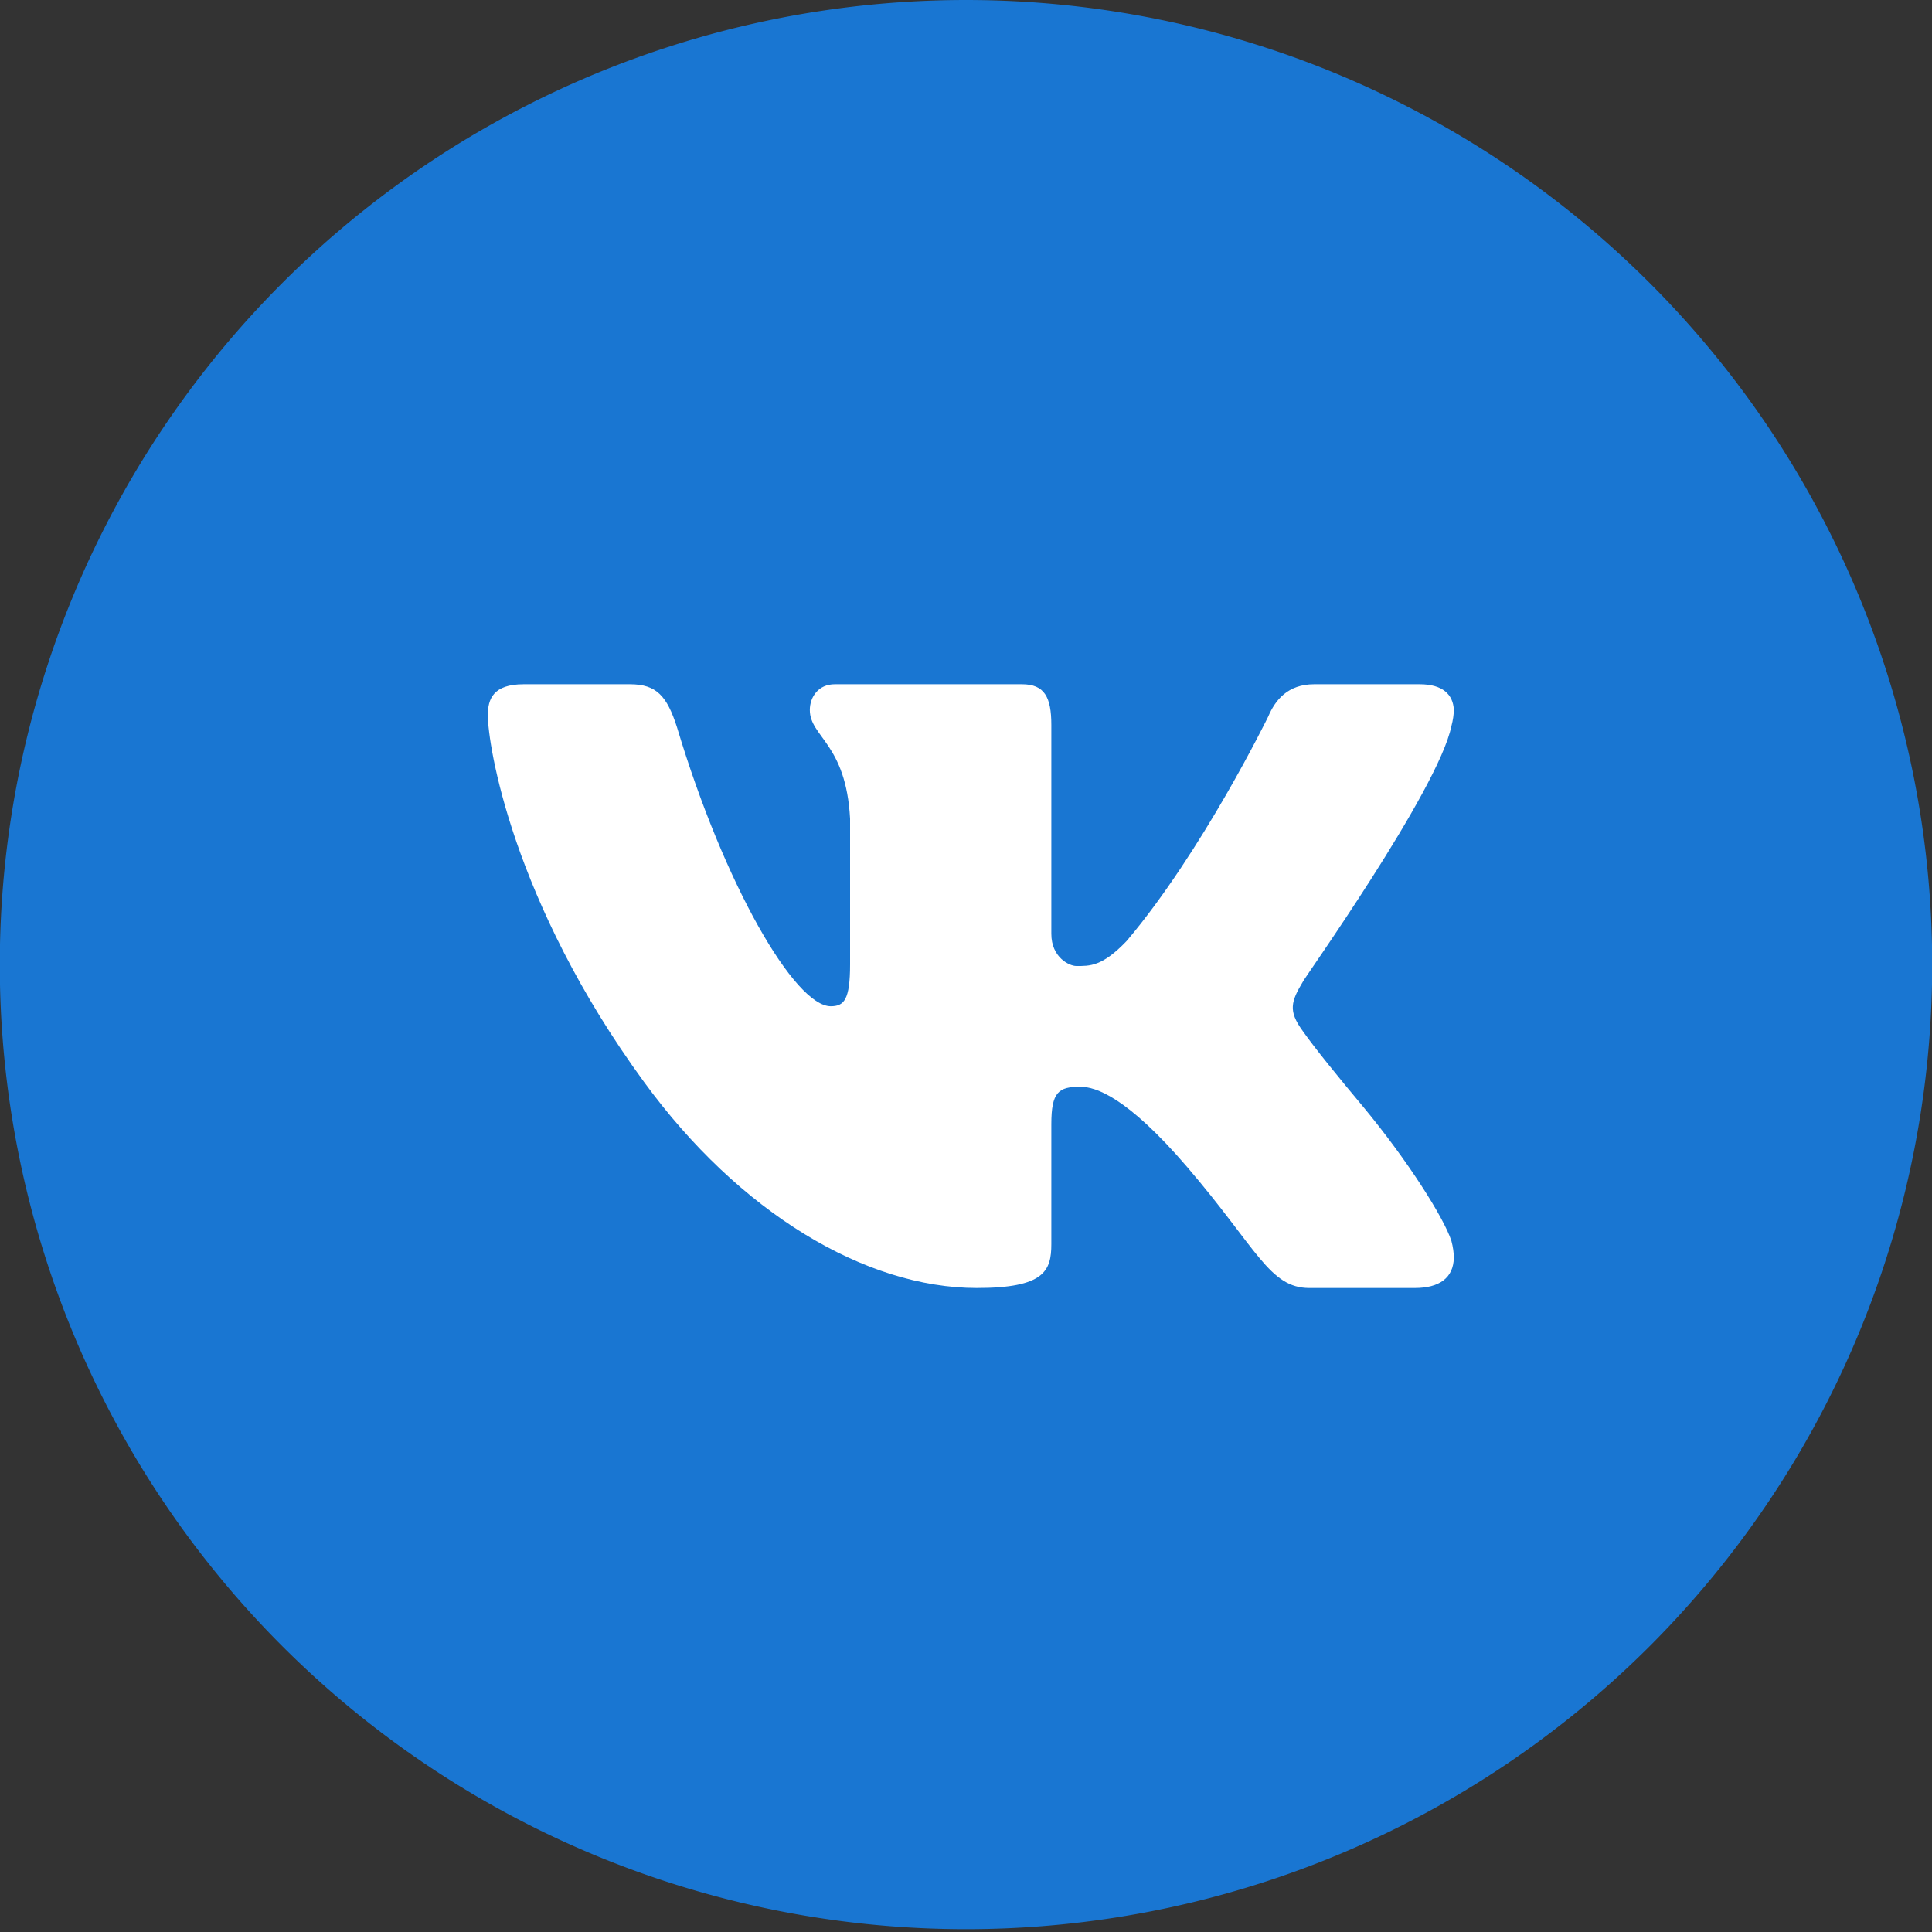
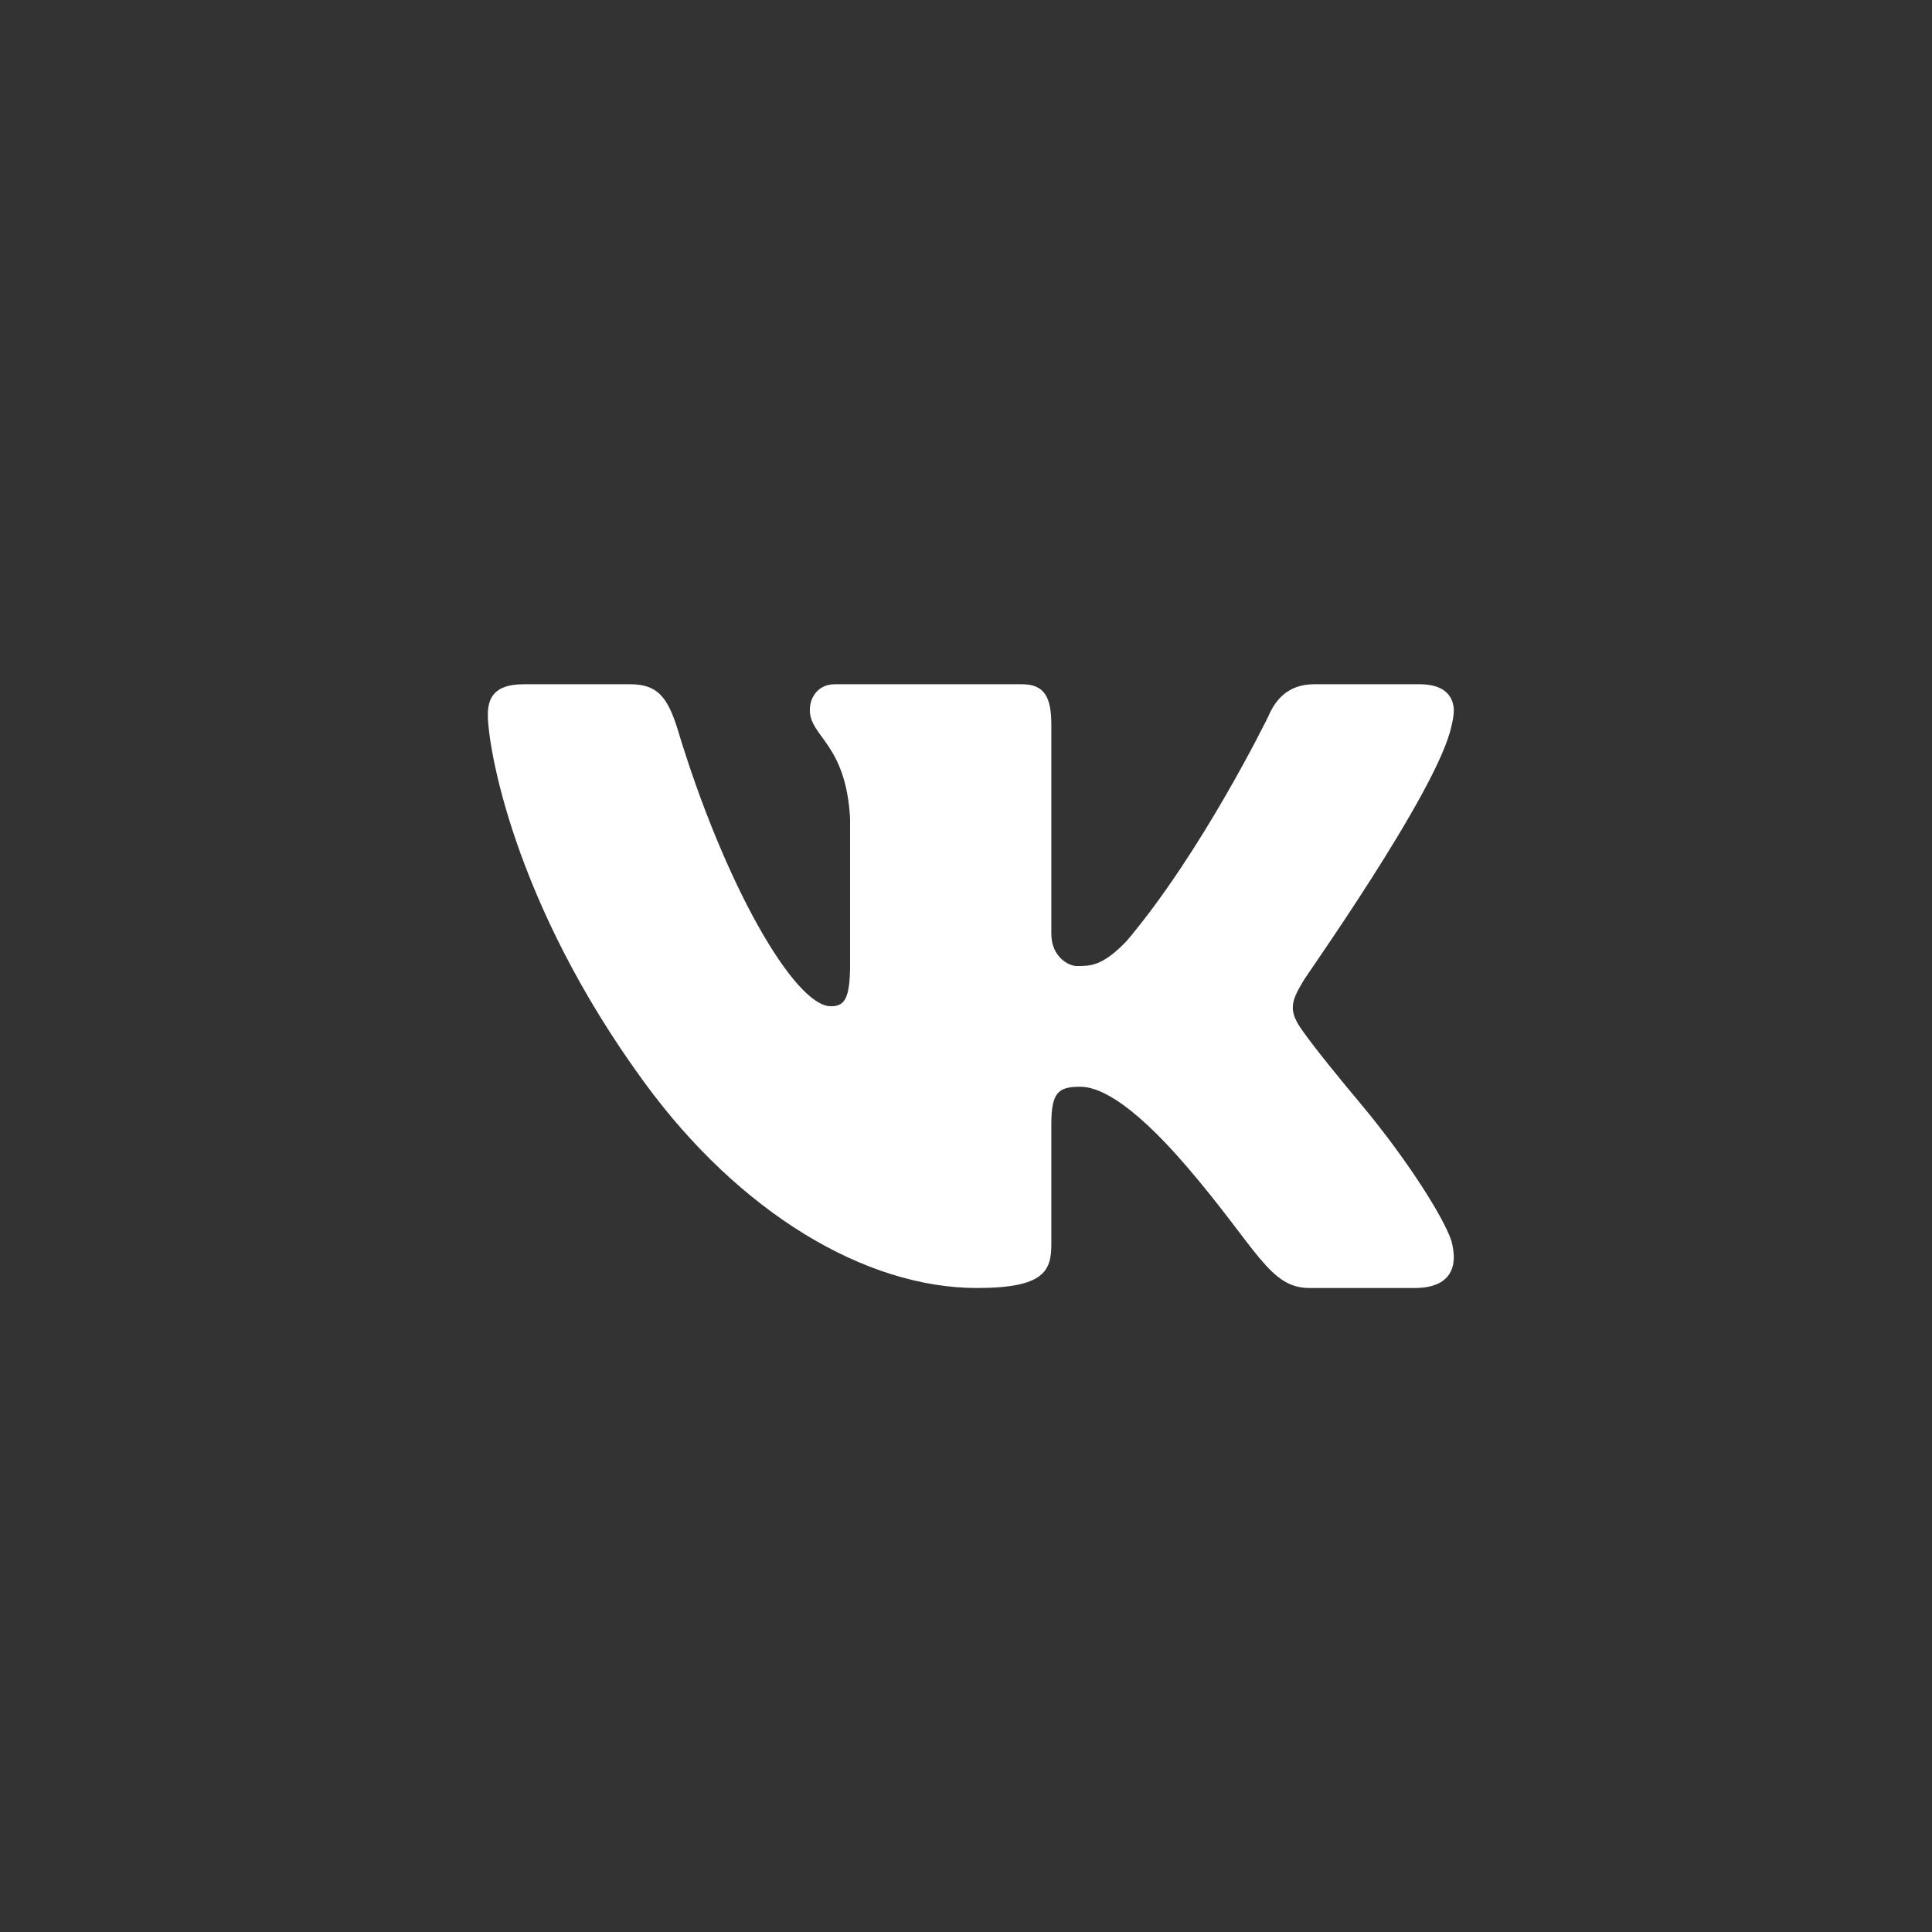
<svg xmlns="http://www.w3.org/2000/svg" width="48" height="48">
  <rect width="100%" height="100%" fill="#333333" stroke="none" />
  <g class="layer">
-     <path d="m24,0a24,23.96 0 1 0 0,47.93a24,23.96 0 1 0 0,-47.93z" fill="#1976d2" id="svg_1" />
    <path d="m36.06,18.04c0.04,-0.15 0.06,-0.29 0.06,-0.41c-0.02,-0.37 -0.27,-0.63 -0.85,-0.63l-2.62,0c-0.66,0 -0.97,0.4 -1.14,0.8c0,0 -1.64,3.36 -3.52,5.58c-0.61,0.64 -0.92,0.62 -1.25,0.62c-0.17,0 -0.62,-0.21 -0.62,-0.8l0,-5.19c0,-0.69 -0.17,-1.01 -0.73,-1.01l-4.65,0c-0.41,0 -0.62,0.32 -0.62,0.64c0,0.67 0.9,0.83 1,2.7l0,3.62c0,0.88 -0.15,1.04 -0.48,1.04c-0.89,0 -2.64,-3 -3.82,-6.93c-0.25,-0.78 -0.51,-1.07 -1.17,-1.07l-2.64,0c-0.76,0 -0.89,0.37 -0.89,0.77c0,0.73 0.6,4.62 3.88,9.11c2.37,3.25 5.5,5.12 8.27,5.12c1.68,0 1.85,-0.43 1.85,-1.09l0,-2.98c0,-0.8 0.18,-0.93 0.72,-0.93c0.38,0 1.16,0.25 2.66,2c1.73,2.02 2.04,3 3.03,3l2.62,0c0.61,0 0.96,-0.25 0.97,-0.75c0,-0.13 -0.02,-0.27 -0.06,-0.42c-0.19,-0.58 -1.08,-1.99 -2.19,-3.33c-0.62,-0.74 -1.22,-1.48 -1.5,-1.88c-0.19,-0.26 -0.26,-0.44 -0.25,-0.62c0.01,-0.18 0.1,-0.36 0.25,-0.61c-0.03,0 3.36,-4.75 3.69,-6.35z" fill="#fff" id="svg_2" />
  </g>
</svg>